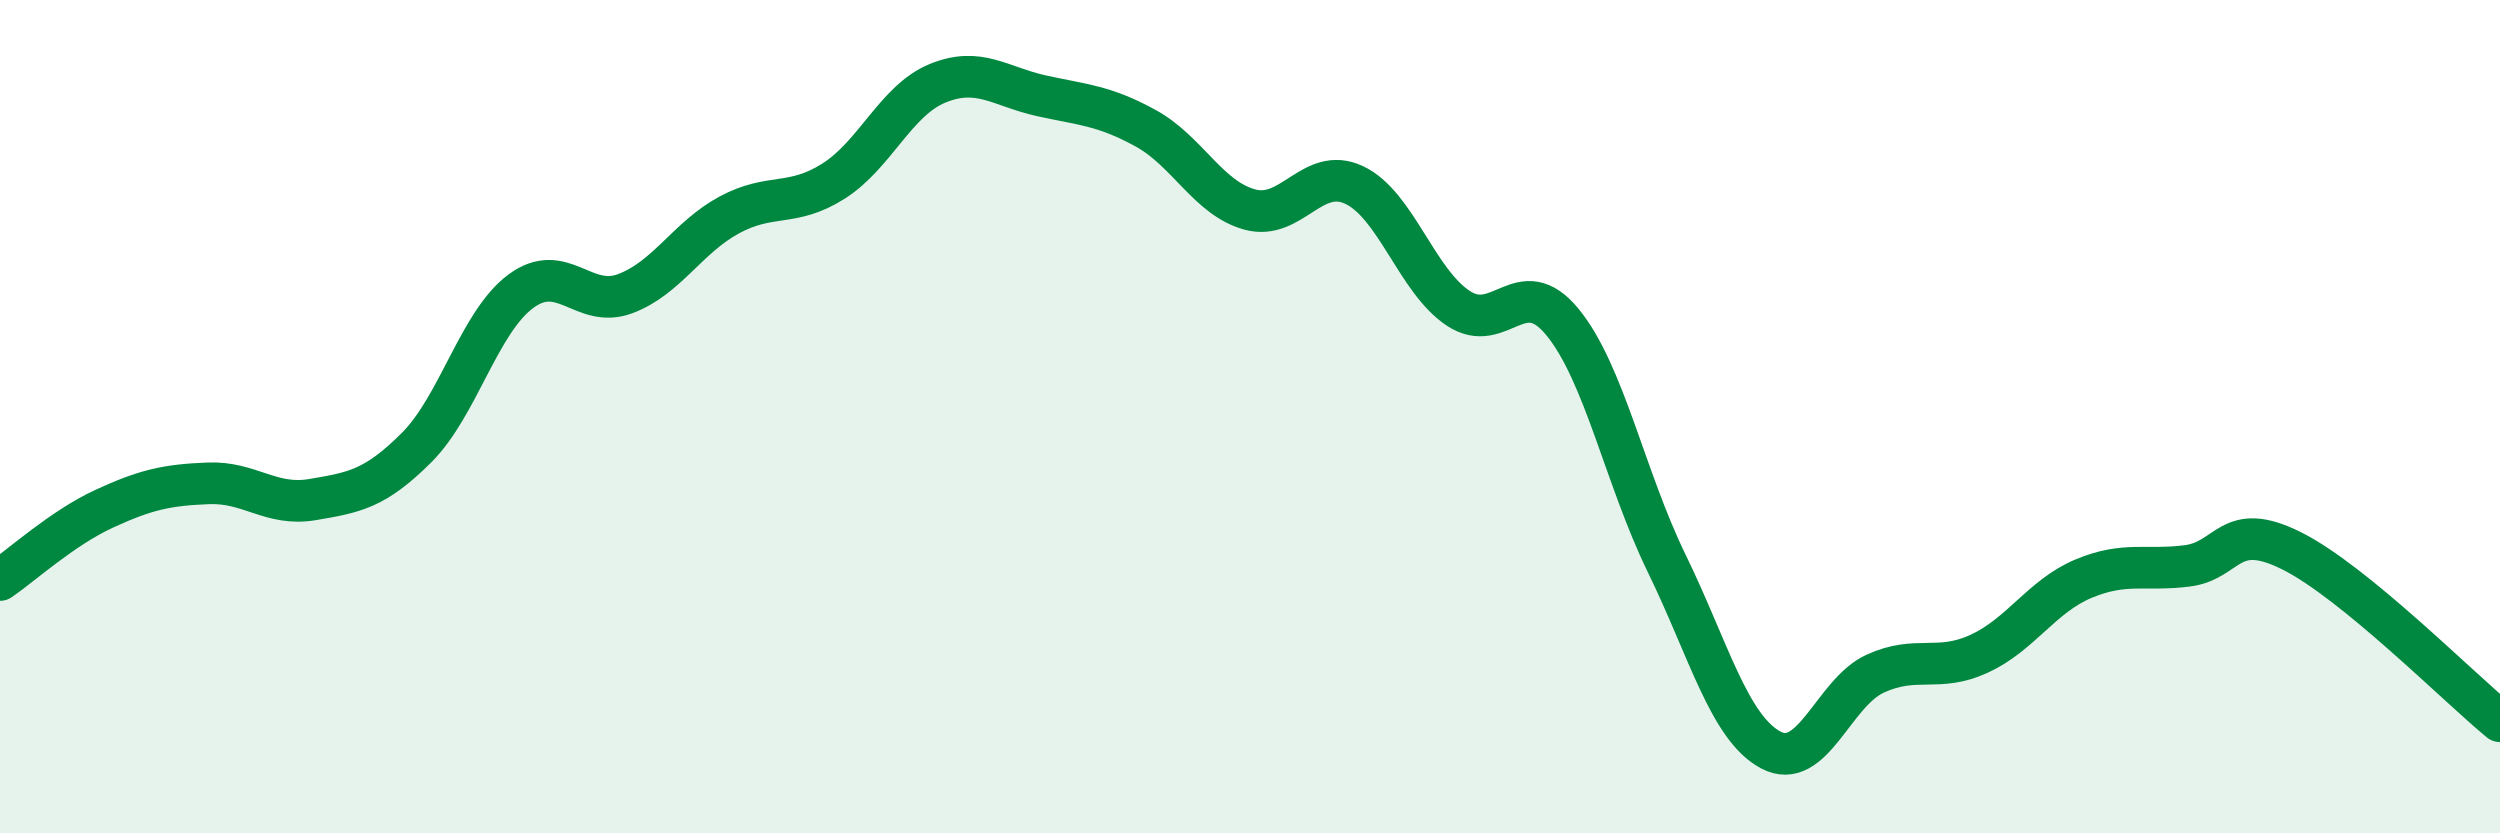
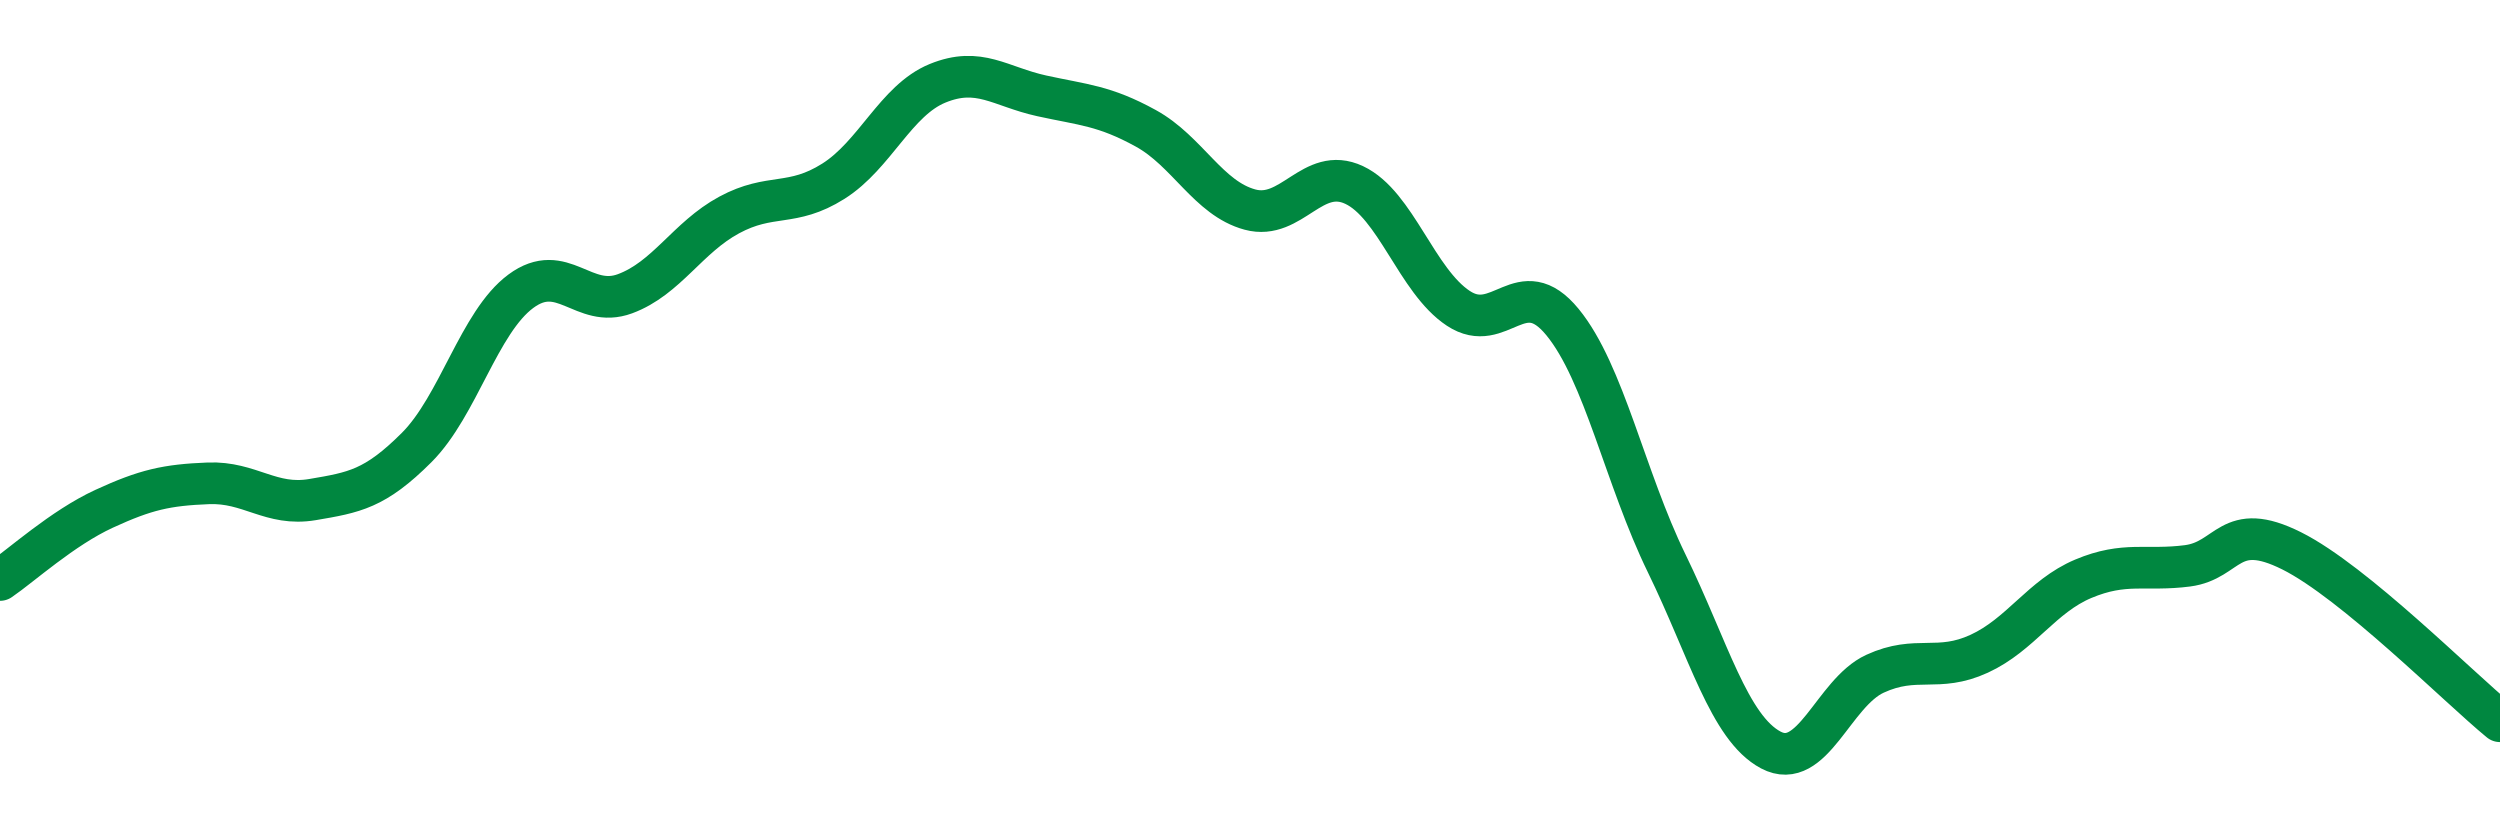
<svg xmlns="http://www.w3.org/2000/svg" width="60" height="20" viewBox="0 0 60 20">
-   <path d="M 0,13.92 C 0.5,13.58 1.5,12.67 2.5,12.21 C 3.5,11.75 4,11.64 5,11.6 C 6,11.56 6.5,12.16 7.5,11.99 C 8.5,11.82 9,11.74 10,10.74 C 11,9.74 11.5,7.73 12.5,6.99 C 13.5,6.25 14,7.42 15,7.05 C 16,6.68 16.5,5.7 17.5,5.16 C 18.5,4.62 19,4.98 20,4.35 C 21,3.72 21.5,2.41 22.5,2 C 23.5,1.59 24,2.08 25,2.3 C 26,2.52 26.5,2.53 27.5,3.08 C 28.5,3.63 29,4.76 30,5.03 C 31,5.3 31.5,3.97 32.5,4.44 C 33.5,4.91 34,6.74 35,7.4 C 36,8.06 36.5,6.51 37.5,7.73 C 38.5,8.95 39,11.47 40,13.52 C 41,15.57 41.5,17.47 42.5,18 C 43.5,18.53 44,16.63 45,16.17 C 46,15.71 46.5,16.15 47.5,15.69 C 48.5,15.23 49,14.31 50,13.89 C 51,13.47 51.5,13.71 52.5,13.58 C 53.5,13.45 53.5,12.47 55,13.22 C 56.5,13.97 59,16.49 60,17.31L60 20L0 20Z" fill="#008740" opacity="0.1" stroke-linecap="round" stroke-linejoin="round" />
  <path d="M 0,13.92 C 0.5,13.58 1.5,12.67 2.5,12.21 C 3.5,11.75 4,11.64 5,11.6 C 6,11.56 6.5,12.16 7.5,11.99 C 8.5,11.82 9,11.74 10,10.74 C 11,9.74 11.5,7.73 12.5,6.99 C 13.5,6.25 14,7.42 15,7.05 C 16,6.68 16.5,5.7 17.5,5.16 C 18.5,4.62 19,4.98 20,4.35 C 21,3.72 21.5,2.41 22.5,2 C 23.5,1.59 24,2.08 25,2.3 C 26,2.52 26.5,2.53 27.5,3.08 C 28.5,3.63 29,4.76 30,5.03 C 31,5.3 31.5,3.97 32.5,4.44 C 33.5,4.91 34,6.74 35,7.4 C 36,8.06 36.5,6.51 37.5,7.73 C 38.5,8.95 39,11.47 40,13.52 C 41,15.57 41.5,17.47 42.5,18 C 43.5,18.53 44,16.63 45,16.17 C 46,15.71 46.5,16.15 47.5,15.69 C 48.5,15.23 49,14.31 50,13.89 C 51,13.47 51.5,13.71 52.5,13.58 C 53.5,13.45 53.5,12.47 55,13.22 C 56.5,13.97 59,16.49 60,17.31" stroke="#008740" stroke-width="1" fill="none" stroke-linecap="round" stroke-linejoin="round" />
</svg>